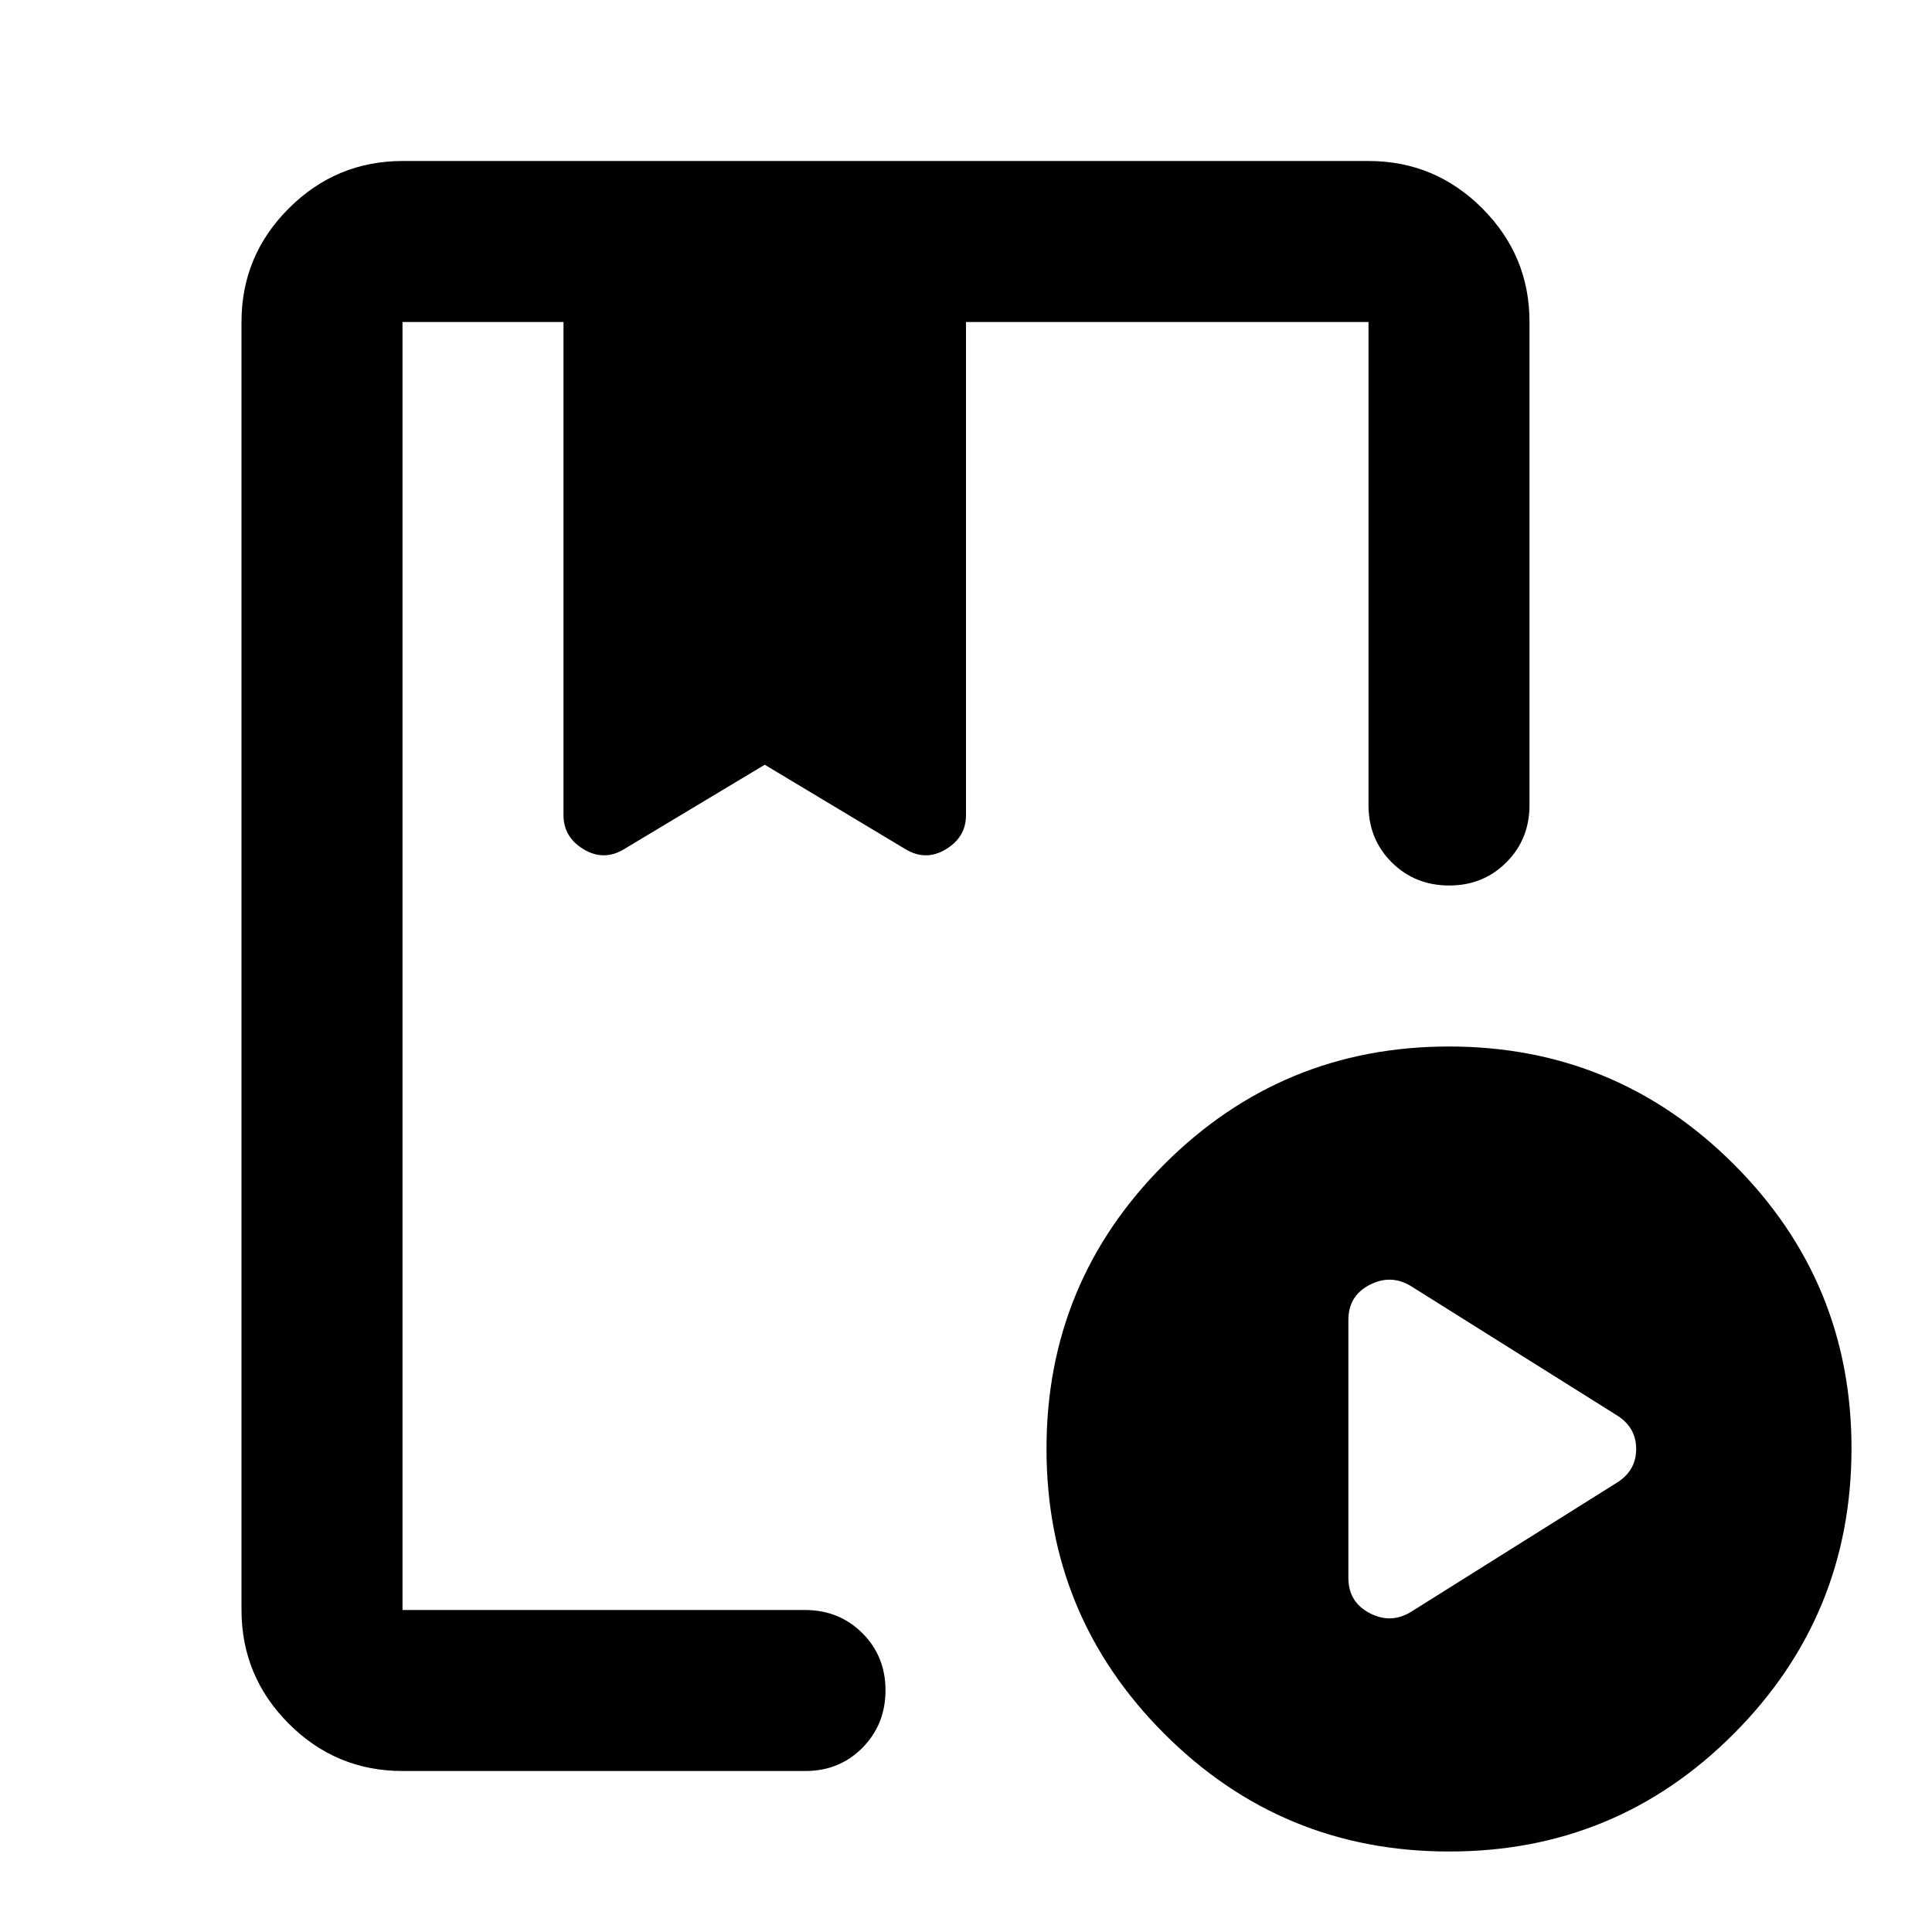
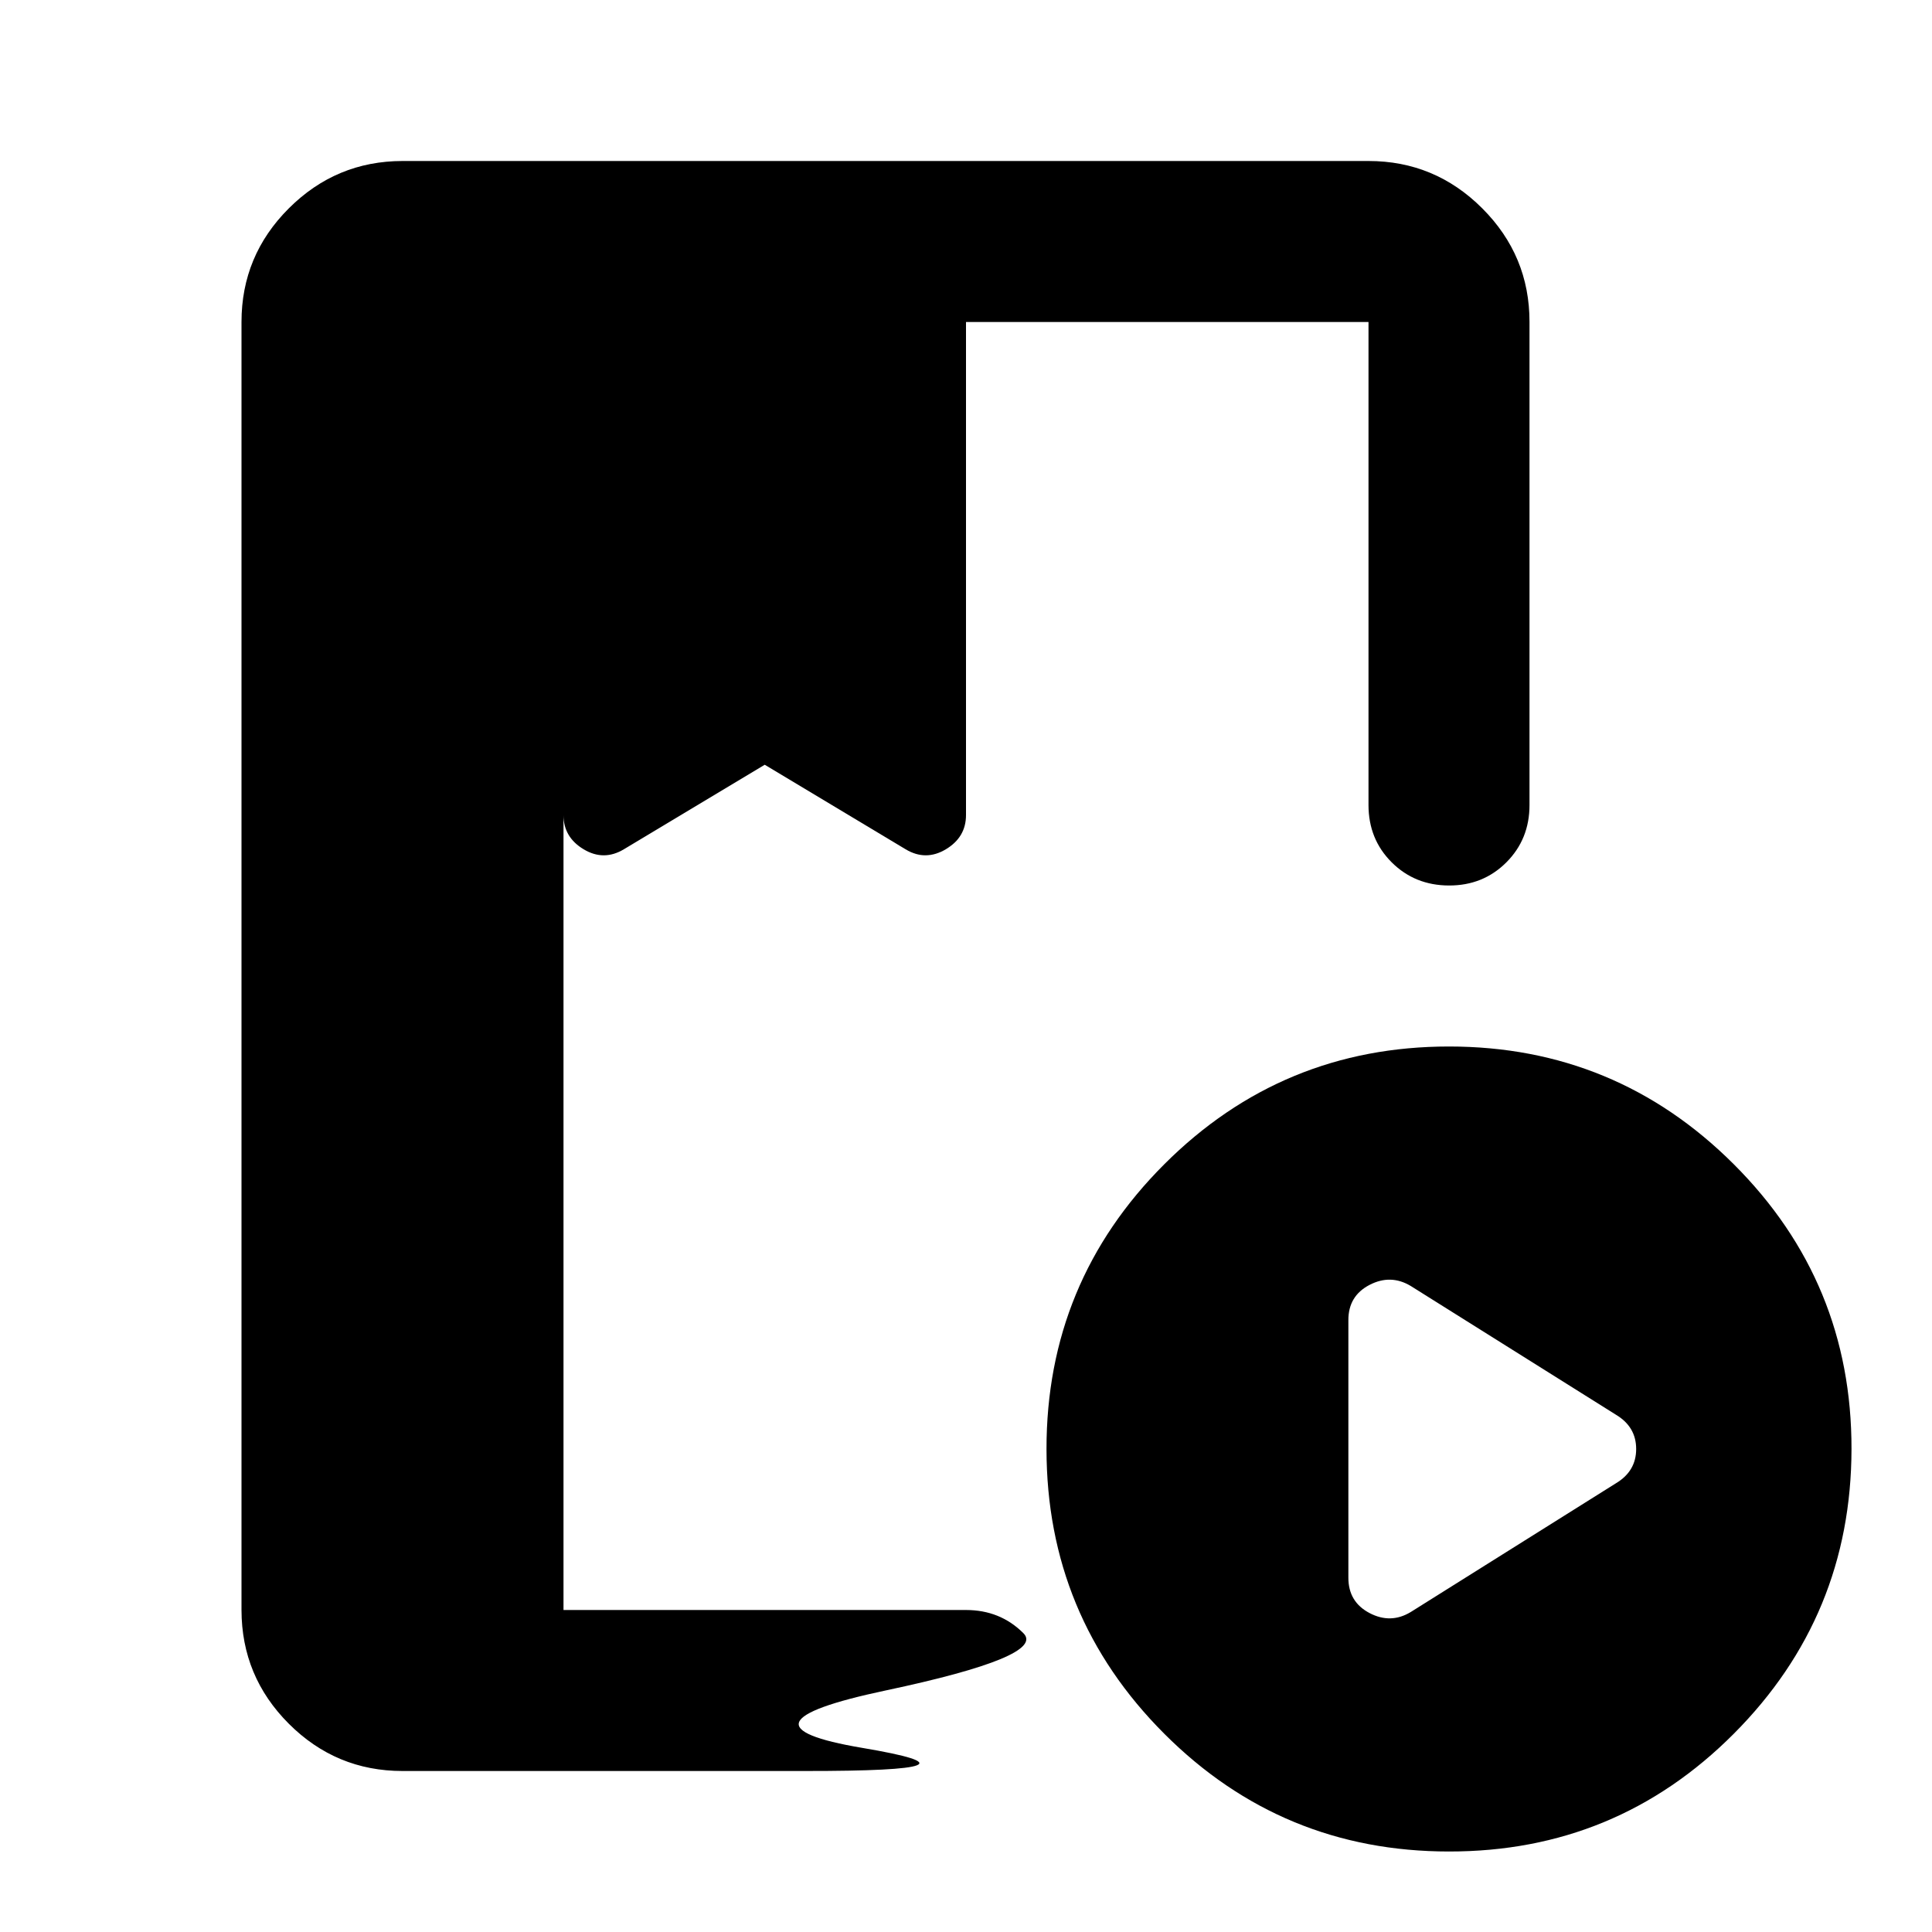
<svg xmlns="http://www.w3.org/2000/svg" width="800" height="800" viewBox="0 0 24 24">
-   <path fill="currentColor" d="M5 22q-.825 0-1.412-.587T3 20V4q0-.825.588-1.412T5 2h12q.825 0 1.413.588T19 4v6q0 .425-.288.713T18 11t-.712-.288T17 10V4h-5v6.125q0 .275-.25.425t-.5 0L9.5 9.5l-1.75 1.05q-.25.15-.5 0T7 10.125V4H5v16h5q.425 0 .713.288T11 21t-.288.713T10 22zm13 1q-2.075 0-3.537-1.463T13 18t1.463-3.537T18 13t3.538 1.463T23 18t-1.463 3.538T18 23m-.475-2.975l2.55-1.6q.25-.15.25-.425t-.25-.425l-2.55-1.6q-.25-.15-.513-.013t-.262.438v3.2q0 .3.263.438t.512-.013M7.25 4h5zM5 20V4v6.563V9.5v1.063V4z" />
+   <path fill="currentColor" d="M5 22q-.825 0-1.412-.587T3 20V4q0-.825.588-1.412T5 2h12q.825 0 1.413.588T19 4v6q0 .425-.288.713T18 11t-.712-.288T17 10V4h-5v6.125q0 .275-.25.425t-.5 0L9.5 9.5l-1.75 1.05q-.25.15-.5 0T7 10.125V4v16h5q.425 0 .713.288T11 21t-.288.713T10 22zm13 1q-2.075 0-3.537-1.463T13 18t1.463-3.537T18 13t3.538 1.463T23 18t-1.463 3.538T18 23m-.475-2.975l2.55-1.6q.25-.15.25-.425t-.25-.425l-2.55-1.6q-.25-.15-.513-.013t-.262.438v3.2q0 .3.263.438t.512-.013M7.25 4h5zM5 20V4v6.563V9.5v1.063V4z" />
</svg>